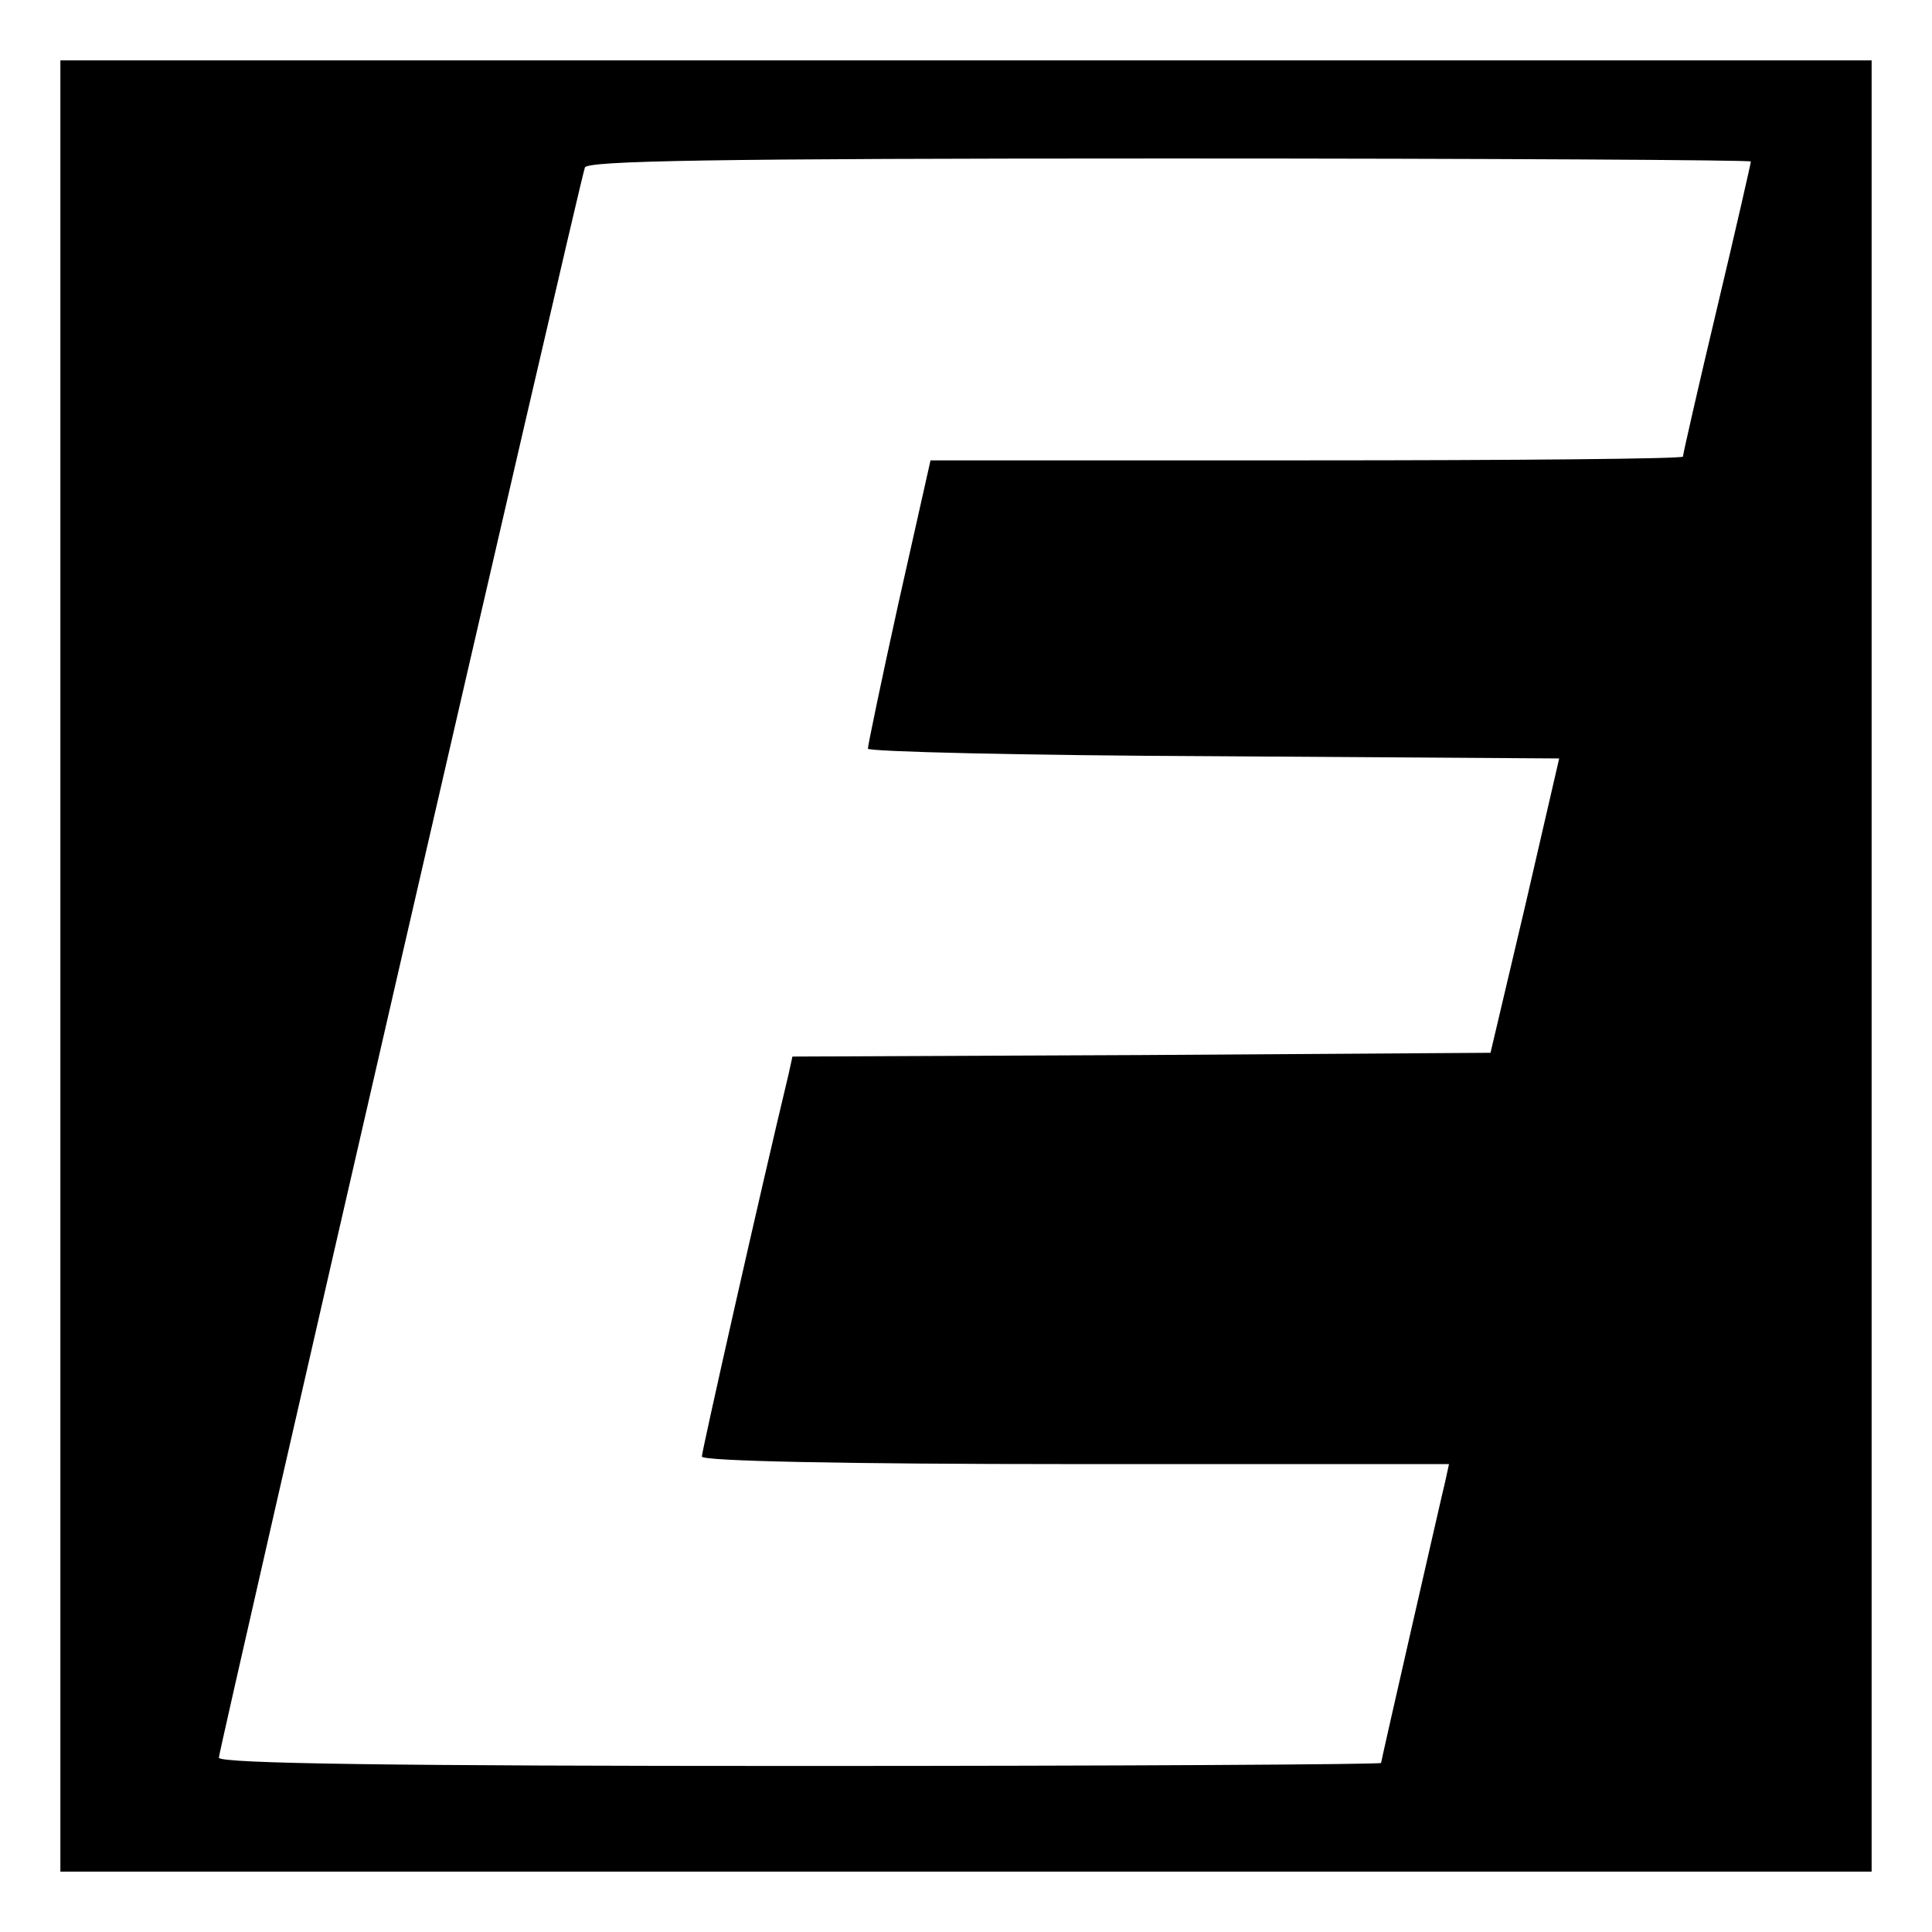
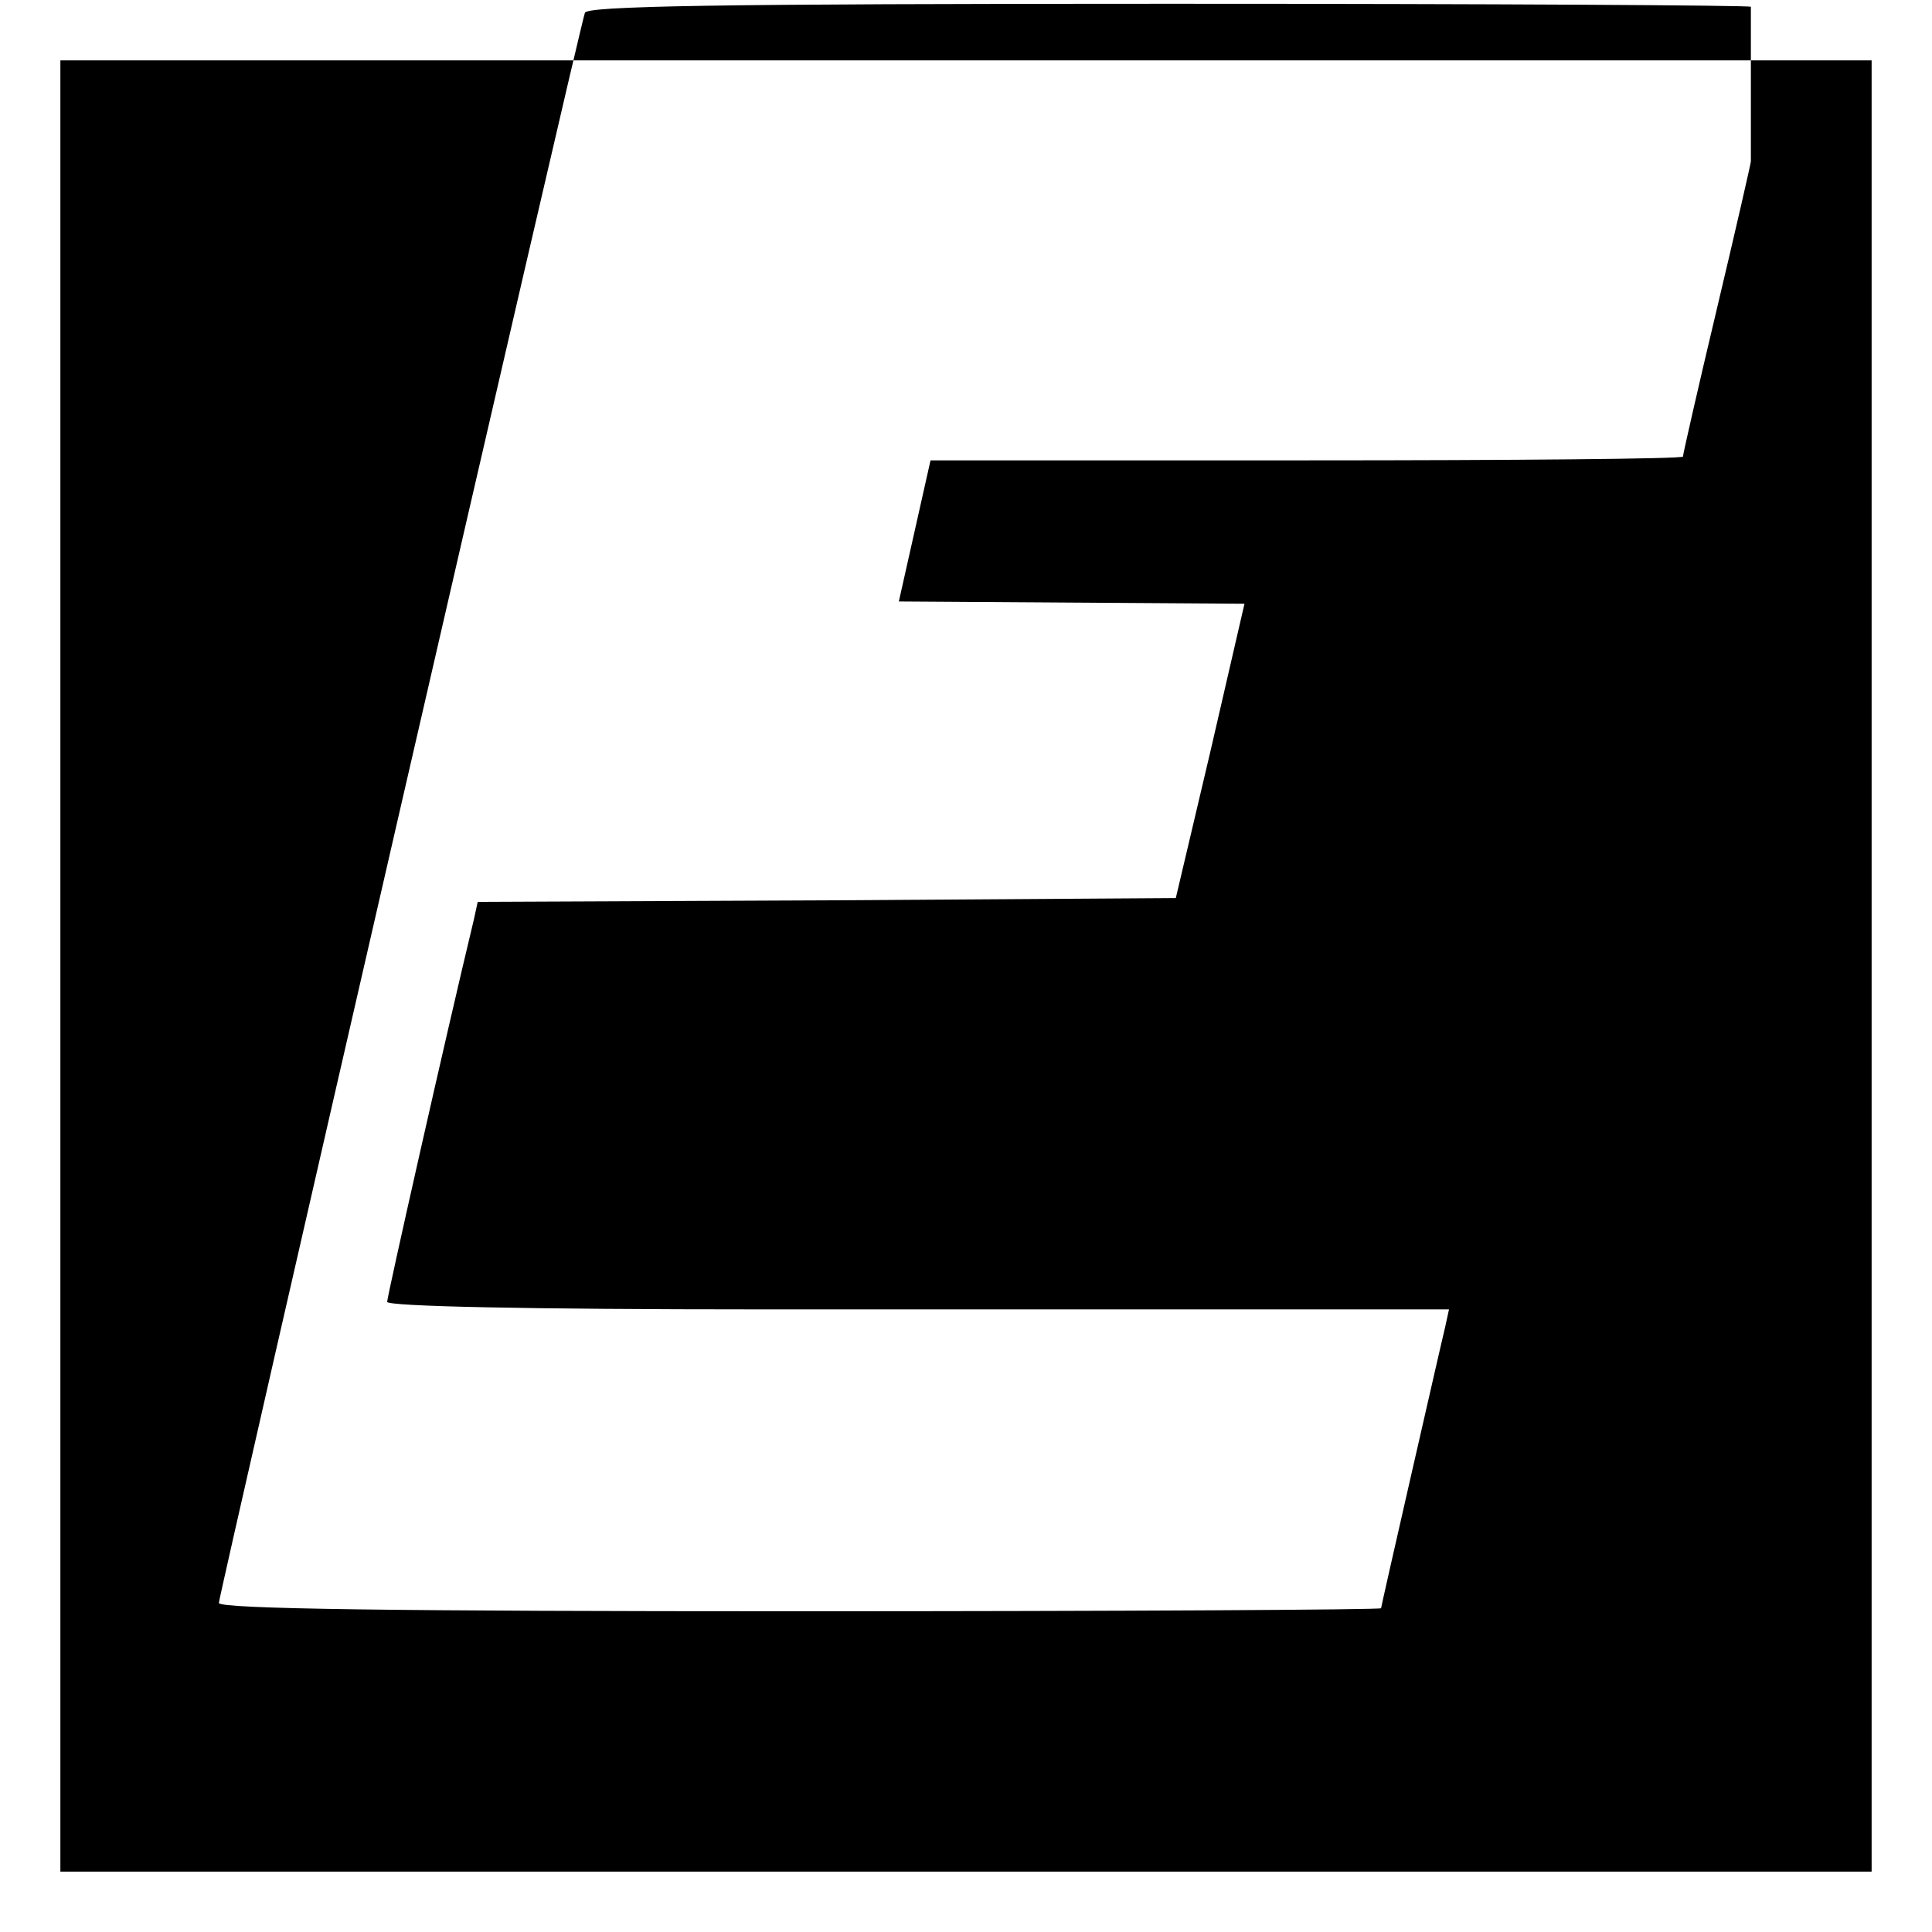
<svg xmlns="http://www.w3.org/2000/svg" version="1" width="341.333" height="341.333" viewBox="0 0 256 256">
-   <path d="M8 128v120h240V8H8v120zM232 21.4c0 .2-2 9-4.5 19.5S223 60.2 223 60.5c0 .3-22.4.5-49.8.5h-49.9l-4.2 18.7c-2.3 10.4-4.1 19.1-4.1 19.5 0 .4 20.6.9 45.8 1l45.8.3-4.5 19.5-4.6 19.5-46.2.3-46.3.2-.5 2.3c-3.8 15.8-11.5 50-11.5 50.7 0 .6 18.6 1 49.5 1H192l-.5 2.3c-.3 1.2-2.3 10-4.5 19.6-2.2 9.6-4 17.6-4 17.7 0 .2-34.6.4-77 .4-53.2 0-77-.3-77-1.1 0-1 47.7-208.4 48.5-210.7.3-.9 16.7-1.2 77.5-1.2 42.3 0 77 .2 77 .4z" />
+   <path d="M8 128v120h240V8H8v120zM232 21.4c0 .2-2 9-4.5 19.5S223 60.2 223 60.5c0 .3-22.4.5-49.8.5h-49.9l-4.2 18.7l45.8.3-4.5 19.5-4.6 19.5-46.2.3-46.3.2-.5 2.3c-3.8 15.8-11.5 50-11.5 50.7 0 .6 18.6 1 49.5 1H192l-.5 2.3c-.3 1.2-2.3 10-4.5 19.6-2.2 9.6-4 17.6-4 17.7 0 .2-34.6.4-77 .4-53.2 0-77-.3-77-1.1 0-1 47.7-208.4 48.5-210.7.3-.9 16.7-1.2 77.5-1.2 42.3 0 77 .2 77 .4z" />
</svg>